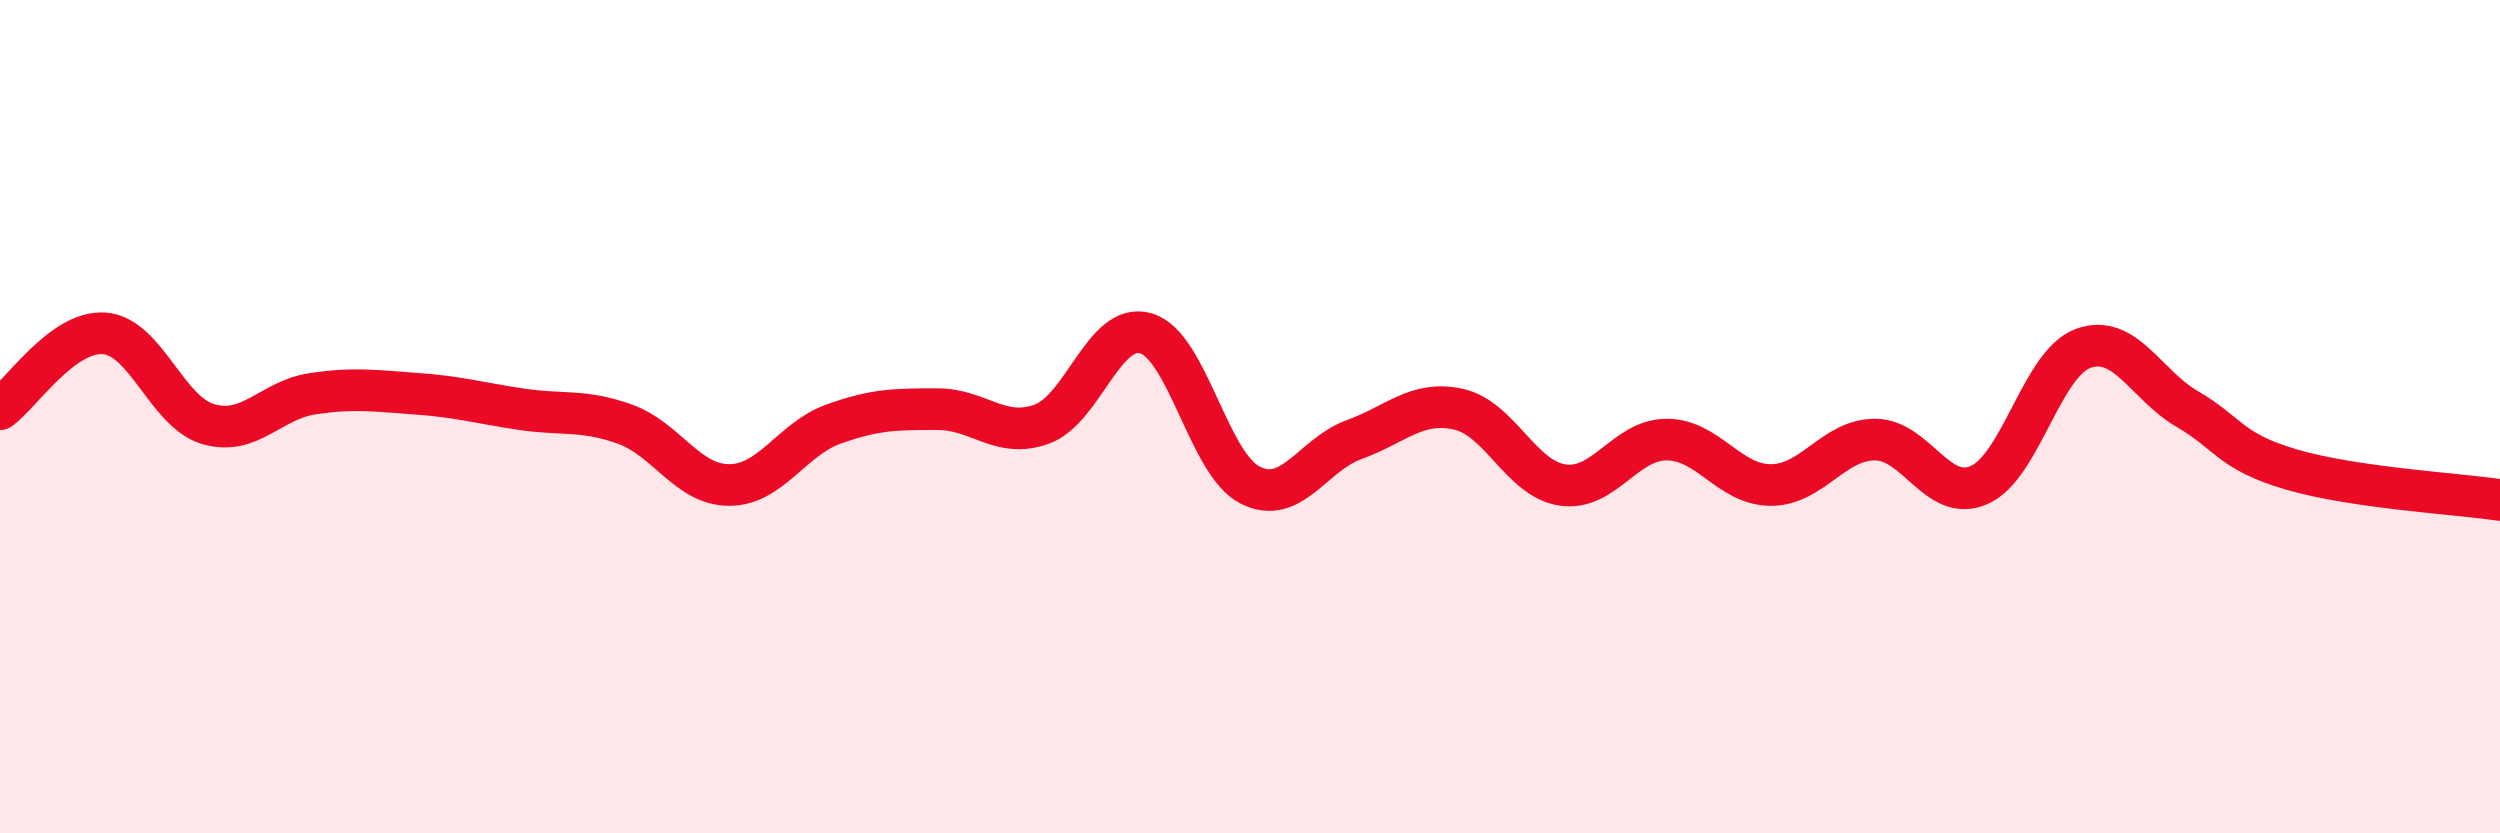
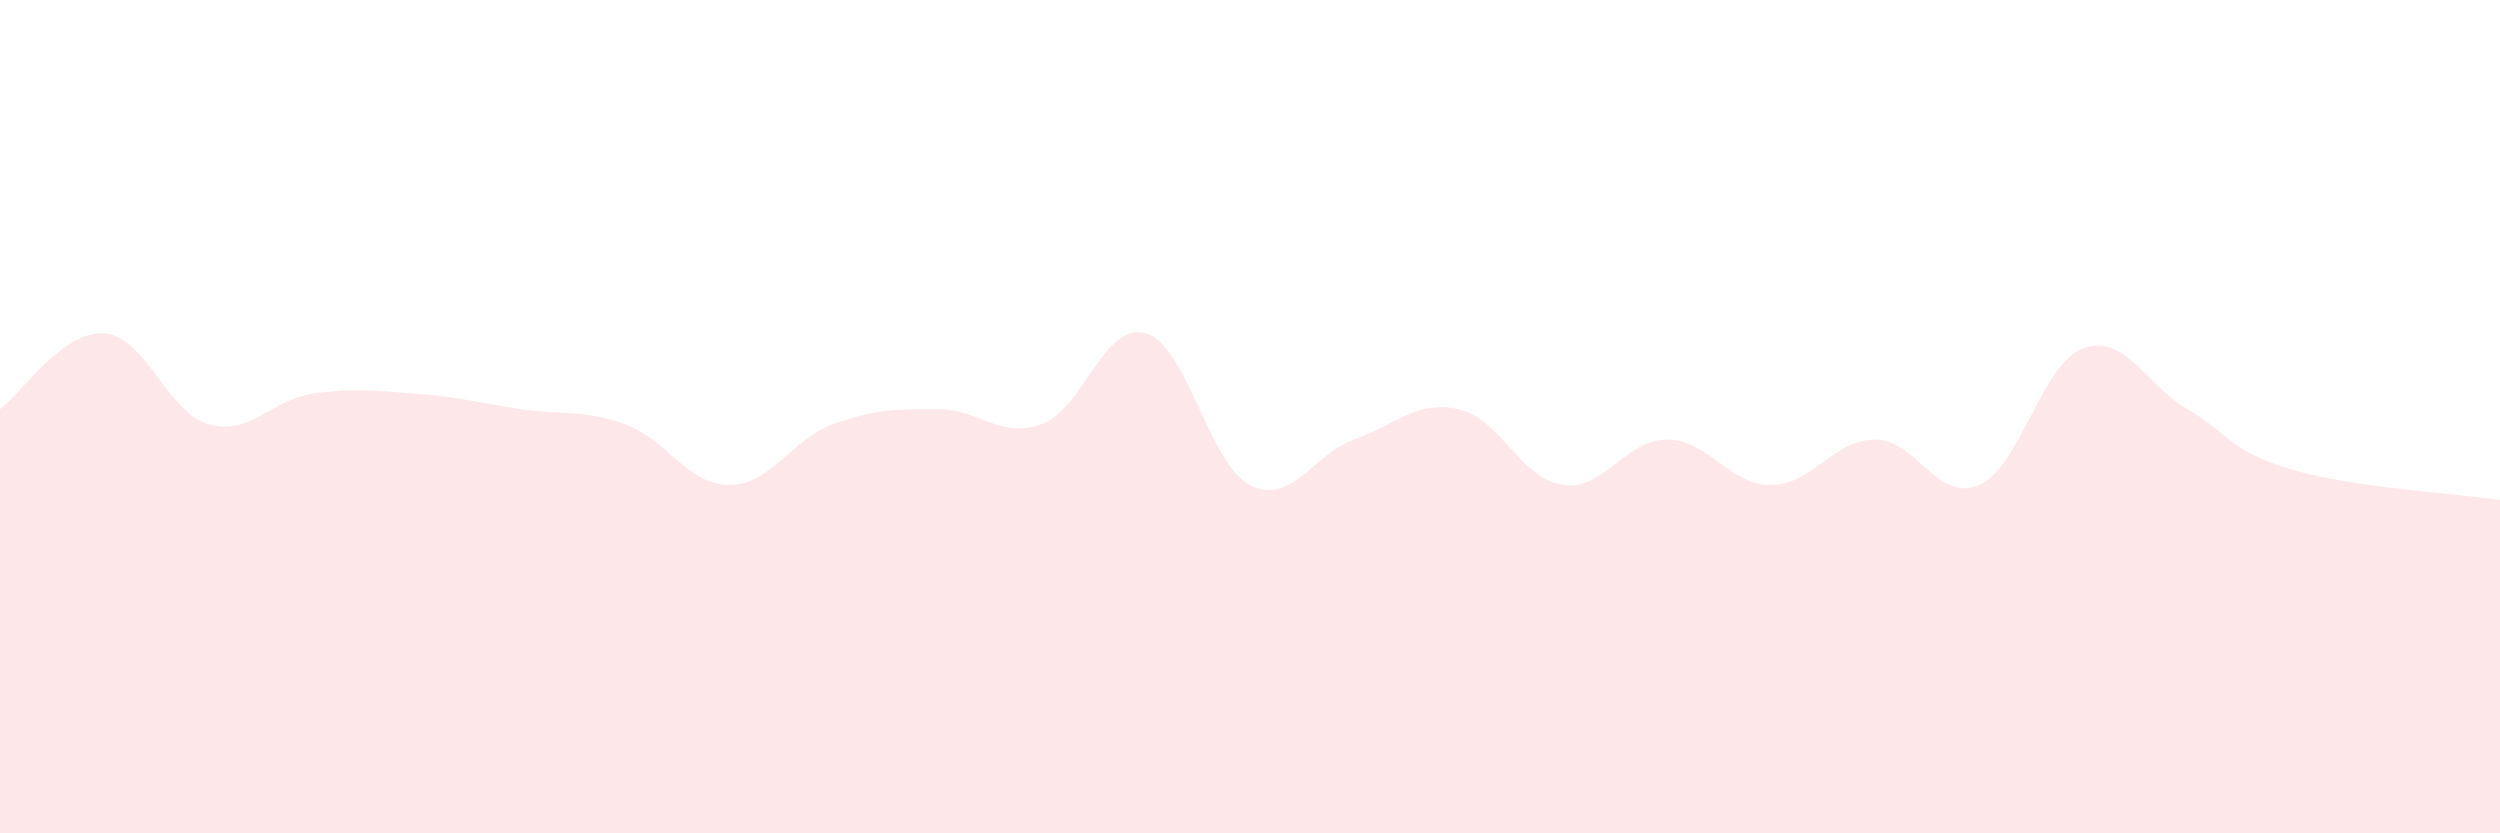
<svg xmlns="http://www.w3.org/2000/svg" width="60" height="20" viewBox="0 0 60 20">
  <path d="M 0,9.82 C 0.5,9.46 1.5,7.93 2.5,8 C 3.5,8.07 4,9.89 5,10.18 C 6,10.47 6.5,9.6 7.5,9.45 C 8.5,9.3 9,9.38 10,9.45 C 11,9.52 11.5,9.67 12.5,9.82 C 13.5,9.97 14,9.82 15,10.18 C 16,10.54 16.5,11.64 17.5,11.64 C 18.5,11.64 19,10.54 20,10.18 C 21,9.82 21.5,9.82 22.5,9.82 C 23.5,9.82 24,10.54 25,10.18 C 26,9.82 26.5,7.71 27.5,8 C 28.5,8.29 29,11.13 30,11.64 C 31,12.15 31.5,10.91 32.5,10.55 C 33.5,10.19 34,9.6 35,9.82 C 36,10.04 36.5,11.49 37.5,11.64 C 38.5,11.79 39,10.55 40,10.55 C 41,10.55 41.5,11.64 42.5,11.64 C 43.5,11.64 44,10.55 45,10.55 C 46,10.55 46.5,12.08 47.5,11.64 C 48.5,11.2 49,8.72 50,8.36 C 51,8 51.5,9.24 52.5,9.82 C 53.5,10.4 53.5,10.83 55,11.27 C 56.5,11.71 59,11.85 60,12L60 20L0 20Z" fill="#EB0A25" opacity="0.1" stroke-linecap="round" stroke-linejoin="round" />
-   <path d="M 0,9.82 C 0.5,9.46 1.5,7.93 2.5,8 C 3.5,8.07 4,9.89 5,10.18 C 6,10.47 6.5,9.6 7.5,9.45 C 8.5,9.3 9,9.38 10,9.45 C 11,9.52 11.5,9.67 12.5,9.82 C 13.5,9.97 14,9.82 15,10.18 C 16,10.54 16.5,11.64 17.5,11.64 C 18.5,11.64 19,10.54 20,10.18 C 21,9.82 21.5,9.82 22.5,9.82 C 23.5,9.82 24,10.54 25,10.18 C 26,9.82 26.5,7.71 27.5,8 C 28.5,8.29 29,11.13 30,11.64 C 31,12.15 31.5,10.91 32.5,10.55 C 33.5,10.19 34,9.6 35,9.82 C 36,10.04 36.5,11.49 37.5,11.64 C 38.5,11.79 39,10.55 40,10.55 C 41,10.55 41.5,11.64 42.5,11.64 C 43.5,11.64 44,10.55 45,10.55 C 46,10.55 46.5,12.08 47.5,11.64 C 48.5,11.2 49,8.72 50,8.36 C 51,8 51.5,9.24 52.5,9.82 C 53.5,10.4 53.5,10.83 55,11.27 C 56.5,11.71 59,11.85 60,12" stroke="#EB0A25" stroke-width="1" fill="none" stroke-linecap="round" stroke-linejoin="round" />
</svg>